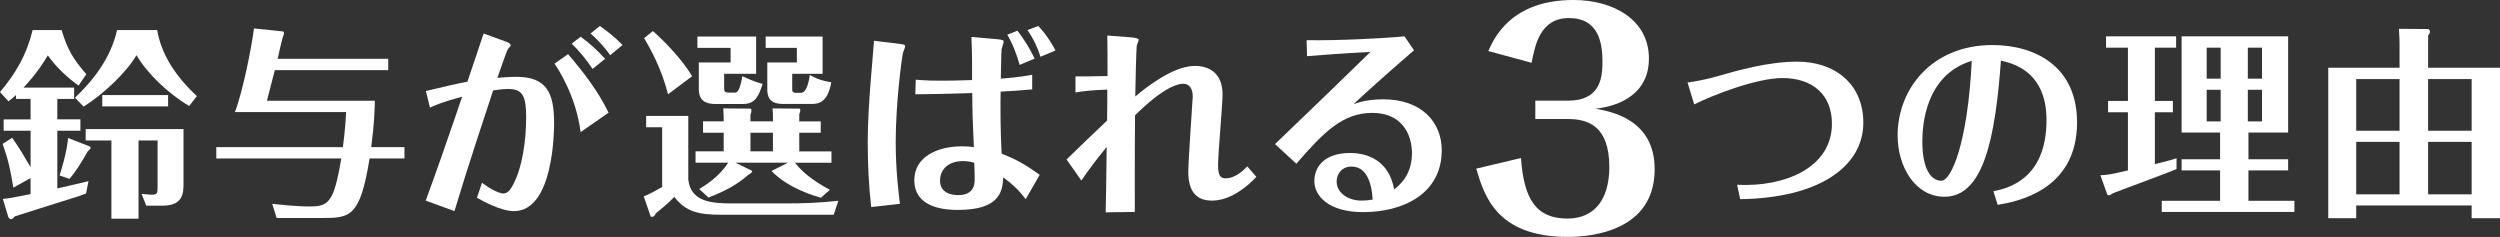
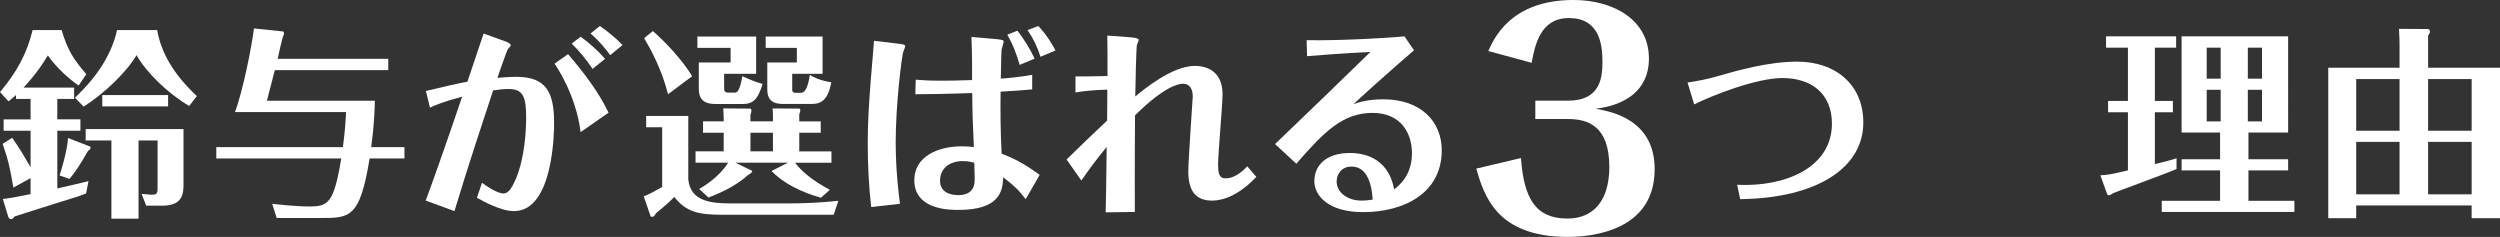
<svg xmlns="http://www.w3.org/2000/svg" id="_レイヤー_2" width="237.133" height="22.473" viewBox="0 0 237.133 22.473">
  <rect x="0" y="0" width="237.133" height="22.473" fill="#333333" stroke="none" />
  <g id="_レイヤー_1-2">
    <g>
      <path d="M5.437,11.322h2.19v1.076h-2.19v5.475c.365-.077,2.767-.634,2.958-.692l-.23,1.172c-.288,.115-.461,.173-.73,.269-1.902,.596-5.706,1.787-6.032,1.902-.096,.115-.211,.269-.365,.269-.115,0-.23-.134-.269-.269l-.5-1.652c.711-.077,.903-.116,2.632-.461v-1.518l-1.633,.903c-.288-1.709-.48-2.632-1.018-4.149l.903-.576c.691,.979,1.057,1.614,1.748,2.786v-3.458H.346v-1.076H2.901v-1.94H1.518v-.365c-.346,.308-.48,.403-.71,.596l-.807-.884c1.556-1.844,2.536-3.592,3.093-5.878h2.748c.576,1.902,1.095,2.728,2.344,4.188l-.73,1.076c-.941-.653-2.075-1.671-2.92-2.862-1.018,1.729-2.113,2.843-2.305,3.055H7.031v1.076h-1.595v1.94Zm3.093,2.575c.038,0,.058,.038,.058,.096,0,.115-.02,.154-.269,.365-.711,1.249-1.133,1.902-1.729,2.613l-.941-.327c.096-.308,.711-2.19,.807-3.554l2.075,.807ZM14.908,2.851c.365,2.132,1.556,4.207,3.765,6.263l-.73,.941c-2.056-1.229-4.015-3.131-4.995-4.822-.941,1.614-3.074,3.65-5.014,4.88l-.826-.845c1.671-1.576,3.381-3.688,3.996-6.417h3.804Zm-6.781,10.47v-1.076h9.279v5.206c0,.903-.058,2.056-1.998,2.056h-1.537l-.442-1.114c.135,0,.807,.077,.941,.077,.577,0,.577-.153,.577-.845v-4.303h-1.806v7.416h-2.574v-7.416h-2.439Zm1.575-3.228v-1.076h6.243v1.076h-6.243Z" style="fill:#fff;" />
      <path d="M36.826,5.579v1.076h-10.758c-.115,.442-.711,2.747-.75,2.901h10.24c-.02,.807-.058,2.248-.346,4.399h3.151v1.076h-3.304c-.922,5.648-1.864,5.648-4.668,5.648h-4.149l-.423-1.345c.538,.058,2.267,.25,3.497,.25,1.806,0,2.344-.269,3.054-4.553h-11.853v-1.076h12.007c.23-1.691,.269-2.748,.308-3.324h-10.547c.769-2.017,1.595-6.244,1.806-7.934l2.767,.288c.019,0,.077,.058,.077,.192,0,.077-.019,.134-.058,.211-.077,.096-.48,1.882-.538,2.19h10.489Z" style="fill:#fff;" />
      <path d="M45.872,3.177l2.056,.749c.134,.039,.519,.192,.519,.384,0,.058-.23,.288-.269,.346-.096,.115-.845,2.286-.999,2.728,.5-.039,1.153-.096,1.787-.096,2.863,0,3.593,1.479,3.593,4.399,0,.691-.039,8.337-3.804,8.337-1.249,0-2.901-.922-3.516-1.268l.48-1.421c.884,.672,1.671,1.018,2.017,1.018,.423,0,.672-.365,.865-.71,.979-1.729,1.306-4.438,1.306-6.513,0-1.979-.307-2.689-1.69-2.689-.461,0-.922,.058-1.441,.134-.71,2.152-2.42,7.281-3.669,11.45l-2.728-.999c.73-1.94,2.248-6.282,3.458-9.855-1.864,.5-2.555,.807-3.055,1.038l-.384-1.576c1.518-.365,3.055-.73,3.938-.883l1.537-4.572Zm8.011,1.959c1.46,1.709,2.863,3.516,3.842,5.552l-2.651,1.844c-.442-3.516-2.267-6.205-2.479-6.493l1.287-.903Zm1.191-1.652c.788,.557,1.614,1.307,2.324,2.094l-1.191,.96c-.519-.807-1.306-1.748-1.979-2.401l.845-.653Zm1.825-1.018c.615,.423,1.479,1.095,2.152,1.806l-1.172,.96c-.365-.519-1.057-1.364-1.863-2.055l.883-.711Z" style="fill:#fff;" />
      <path d="M65.286,10.996v6.032c.23,2.113,2.209,2.267,4.13,2.267h5.226c1.46,0,3.208-.058,4.879-.25l-.442,1.325h-10.604c-2.267,0-3.419-.288-4.514-1.69-.596,.634-1.479,1.326-1.729,1.537-.192,.307-.211,.346-.404,.346-.038,0-.096,0-.115-.039l-.653-1.902c.48-.173,.96-.442,1.748-.884v-5.667h-1.518v-1.076h3.996Zm-1.921-2.056c-.596-2.382-1.671-4.322-2.267-5.321l.826-.672c1.114,.96,2.805,2.728,3.727,4.284l-2.286,1.71Zm9.951,2.574v-.403c0-.154,0-.557-.039-.826l2.517,.019c.077,0,.115,.039,.115,.135,0,.153-.038,.269-.096,.384v.691h2.036v1.076h-2.036v1.768h3.054v1.076h-3.458c.577,.749,1.499,1.595,3.305,2.574l-.846,.749c-.653-.192-3.054-.864-4.688-2.536l1.556-.788h-4.976l1.537,.749c.211,.096-.269,.384-.346,.423-.999,.884-2.152,1.518-3.746,2.132l-.884-.807c.422-.25,1.902-1.134,2.747-2.498h-3.093v-1.076h2.67v-1.768h-1.959v-1.076h1.959v-.384c0-.134-.038-.711-.038-.845l2.555,.019c.058,0,.115,.058,.115,.192,0,.096-.038,.25-.096,.403v.615h2.132Zm-4.63-3.247c0,.365,.019,.519,.442,.519h.557c.173,0,.461,0,.73-1.556,.96,.423,1.229,.538,1.921,.73-.346,1.076-.672,1.902-1.825,1.902h-2.651c-1.364,0-1.575-.71-1.575-1.479v-2.459h3.016v-1.383h-3.15v-1.076h5.571v3.535h-3.035v1.268Zm2.498,4.322v1.768h2.132v-1.768h-2.132Zm3.958-4.188c0,.23,0,.403,.346,.403h.48c.615,0,.788-1.345,.845-1.69,.423,.23,.884,.5,2.037,.692-.365,2.055-1.306,2.055-2.017,2.055h-2.401c-.653,0-1.652-.019-1.652-1.364v-2.574h2.805v-1.383h-2.958v-1.076h5.398v3.535h-2.881v1.402Z" style="fill:#fff;" />
      <path d="M85.305,4.157c.327,.039,.557,.077,.557,.23,0,.096-.173,.48-.192,.557-.115,.308-.71,4.841-.71,8.511,0,2.766,.288,4.956,.403,5.878l-2.728,.307c-.23-1.979-.327-4.111-.327-6.109,0-1.979,.135-3.958,.288-5.936,.039-.538,.269-3.131,.308-3.727l2.401,.288Zm12.602,4.323c-.999,.096-1.94,.153-2.997,.211-.02,1.671-.02,3.631,.096,5.879,1.21,.48,2.133,.941,3.612,2.017l-1.326,2.305c-.653-.865-1.172-1.345-2.132-2.075-.058,1.326-.327,3.093-4.265,3.093-.826,0-4.169,0-4.169-2.824,0-2.19,2.152-3.208,4.534-3.208,.5,0,.845,.039,1.114,.077-.115-2.69-.134-2.978-.153-5.129-2.786,.096-4.88,.115-5.398,.115l.039-1.383c1.018,.096,1.979,.096,2.248,.096,.596,0,1.633,0,3.093-.058v-1.883c0-.307-.019-1.268-.058-2.209l2.401,.211c.615,.058,.653,.115,.653,.25,0,.115-.173,.595-.192,.711-.038,.192-.058,2.401-.077,2.785,.557-.038,1.863-.153,2.978-.365v1.383Zm-6.57,6.8c-1.249,0-2.171,.672-2.171,1.864,0,1.21,1.172,1.364,1.729,1.364,1.556,0,1.556-1.133,1.556-1.518,0-.019,0-.73-.039-1.556-.23-.058-.576-.154-1.076-.154Zm5.167-12.372c.615,.788,1.191,1.71,1.633,2.651l-1.421,.596c-.25-.922-.672-2.036-1.172-2.862l.96-.384Zm1.979-.442c.845,.864,1.46,1.979,1.633,2.325l-1.422,.595c-.269-.884-.691-1.748-1.229-2.536l1.019-.384Z" style="fill:#fff;" />
      <path d="M102.016,7.25c1.038,0,1.229,0,3.036-.039,0-1.499,0-2.824-.02-3.842l1.979,.154c.327,.019,.999,.058,.999,.269,0,.077-.154,.403-.173,.48-.058,.25-.135,3.458-.154,4.88,.826-.692,3.516-2.901,5.648-2.901,1.46,0,2.632,.768,2.632,2.708,0,.96-.423,5.61-.423,6.647,0,1.076,.211,1.307,.73,1.307,.903,0,1.69-.769,2.036-1.134l.864,.999c-2.132,2.248-3.823,2.248-4.226,2.248-1.556,0-2.229-.979-2.229-2.728,0-1.133,.422-6.954,.422-7.146,0-.672-.269-1.21-.922-1.21-.365,0-1.729,.192-4.553,2.997-.039,4.764-.02,8.51-.02,9.164l-2.766,.038c.019-.71,.077-3.669,.096-6.205-1.095,1.345-1.614,2.056-2.401,3.189l-1.402-1.998c1.595-1.556,2.152-2.094,3.842-3.688,.019-.865,.019-2.133,.019-2.939-1.345,.039-2.401,.154-3.016,.269v-1.518Z" style="fill:#fff;" />
      <path d="M123.94,3.811c2.862,.058,7.569-.192,9.279-.365l.903,1.325c-2.113,1.825-4.111,3.593-5.744,5.11,.384-.135,1.268-.461,2.824-.461,3.612,0,5.552,2.133,5.552,4.841,0,4.111-3.65,5.859-7.454,5.859-3.304,0-4.63-1.556-4.63-2.939,0-1.479,1.095-2.67,3.381-2.67,1.037,0,3.611,.269,4.188,3.458,.5-.403,1.69-1.345,1.69-3.438,0-1.844-.999-3.823-3.746-3.823-2.805,0-4.591,1.787-7.223,4.822l-2.018-1.864c3.208-3.074,6.993-6.724,9.048-8.741-2.497,.115-5.321,.346-6.013,.403l-.039-1.518Zm4.246,11.988c-.922,0-1.402,.71-1.402,1.421,0,1.018,1.018,1.806,2.344,1.806,.5,0,.826-.058,1.076-.096-.115-1.825-.691-3.131-2.017-3.131Z" style="fill:#fff;" />
      <path d="M148.733,9.549c3.128,0,3.265-2.285,3.265-3.7,0-1.769-.354-4.136-3.183-4.136-2.721,0-3.21,2.558-3.537,4.244l-4.108-1.115c.49-1.088,2.067-4.843,8.08-4.843,3.782,0,7.155,1.877,7.155,5.55,0,3.156-2.448,4.462-5.06,4.761,1.469,.272,5.604,1.006,5.604,5.74,0,5.876-6.013,6.421-8.244,6.421-6.802,0-7.944-4-8.679-6.475l4.244-1.007c.272,3.918,1.442,5.741,4.407,5.741,2.503,0,3.972-1.741,3.972-4.897,0-3.917-2.067-4.543-3.917-4.543h-3.102v-1.741h3.102Z" style="fill:#fff;" />
      <path d="M160.067,7.826c.96-.135,1.921-.327,2.843-.596,1.921-.557,4.841-1.383,7.569-1.383,3.554,0,6.263,2.113,6.263,5.782,0,4.207-4.265,7.166-11.68,7.262l-.289-1.364c4.515,.231,8.991-1.613,8.991-5.801,0-2.767-1.863-4.323-4.688-4.323-2.478,0-6.646,1.633-8.375,2.498l-.634-2.075Z" style="fill:#fff;" />
-       <path d="M189.083,18.143c1.287-.269,5.033-1.076,5.033-6.763,0-1.902-.519-4.841-4.323-5.628-.538,7.377-1.652,12.91-5.36,12.91-2.728,0-4.438-2.786-4.438-5.821,0-4.399,3.247-8.568,8.991-8.568,4.073,0,8.03,2.037,8.03,7.339,0,6.532-5.859,7.53-7.531,7.819l-.403-1.287Zm-6.743-4.726c0,2.708,.864,3.727,1.806,3.727s2.498-3.573,2.882-11.373c-4.496,1.364-4.688,6.32-4.688,7.646Z" style="fill:#fff;" />
      <path d="M204.396,9.574h1.709v1.076h-1.709v4.918c1.037-.269,1.441-.346,2.056-.557v1.019c-.941,.422-5.937,2.229-6.071,2.324-.039,.02-.23,.173-.346,.173-.058,0-.135-.019-.173-.134l-.634-1.768c.75-.038,.941-.077,2.613-.461v-5.514h-1.883v-1.076h1.883V4.522h-2.075v-1.076h6.647v1.076h-2.017v5.052Zm8.875,5.533h3.765v1.057h-3.765v2.882h4.361v1.057h-12.583v-1.057h5.533v-2.882h-3.65v-1.057h3.65v-2.536h-3.65V3.446h10.105V12.571h-3.765v2.536Zm-2.632-7.646v-2.939h-1.326v2.939h1.326Zm-1.326,1.057v2.997h1.326v-2.997h-1.326Zm5.245-1.057v-2.939h-1.345v2.939h1.345Zm-1.345,1.057v2.997h1.345v-2.997h-1.345Z" style="fill:#fff;" />
      <path d="M223.494,19.487v1.21h-2.651V6.424h6.762v-2.344c0-.077-.019-.865-.058-1.345l2.689,.019c.077,0,.25,.019,.25,.25,0,.134-.077,.23-.173,.365v3.055h6.82v14.273h-2.69v-1.21h-10.95Zm4.111-7.089V7.5h-4.111v4.899h4.111Zm0,6.032v-4.976h-4.111v4.976h4.111Zm6.839-6.032V7.5h-4.13v4.899h4.13Zm0,6.032v-4.976h-4.13v4.976h4.13Z" style="fill:#fff;" />
    </g>
  </g>
</svg>